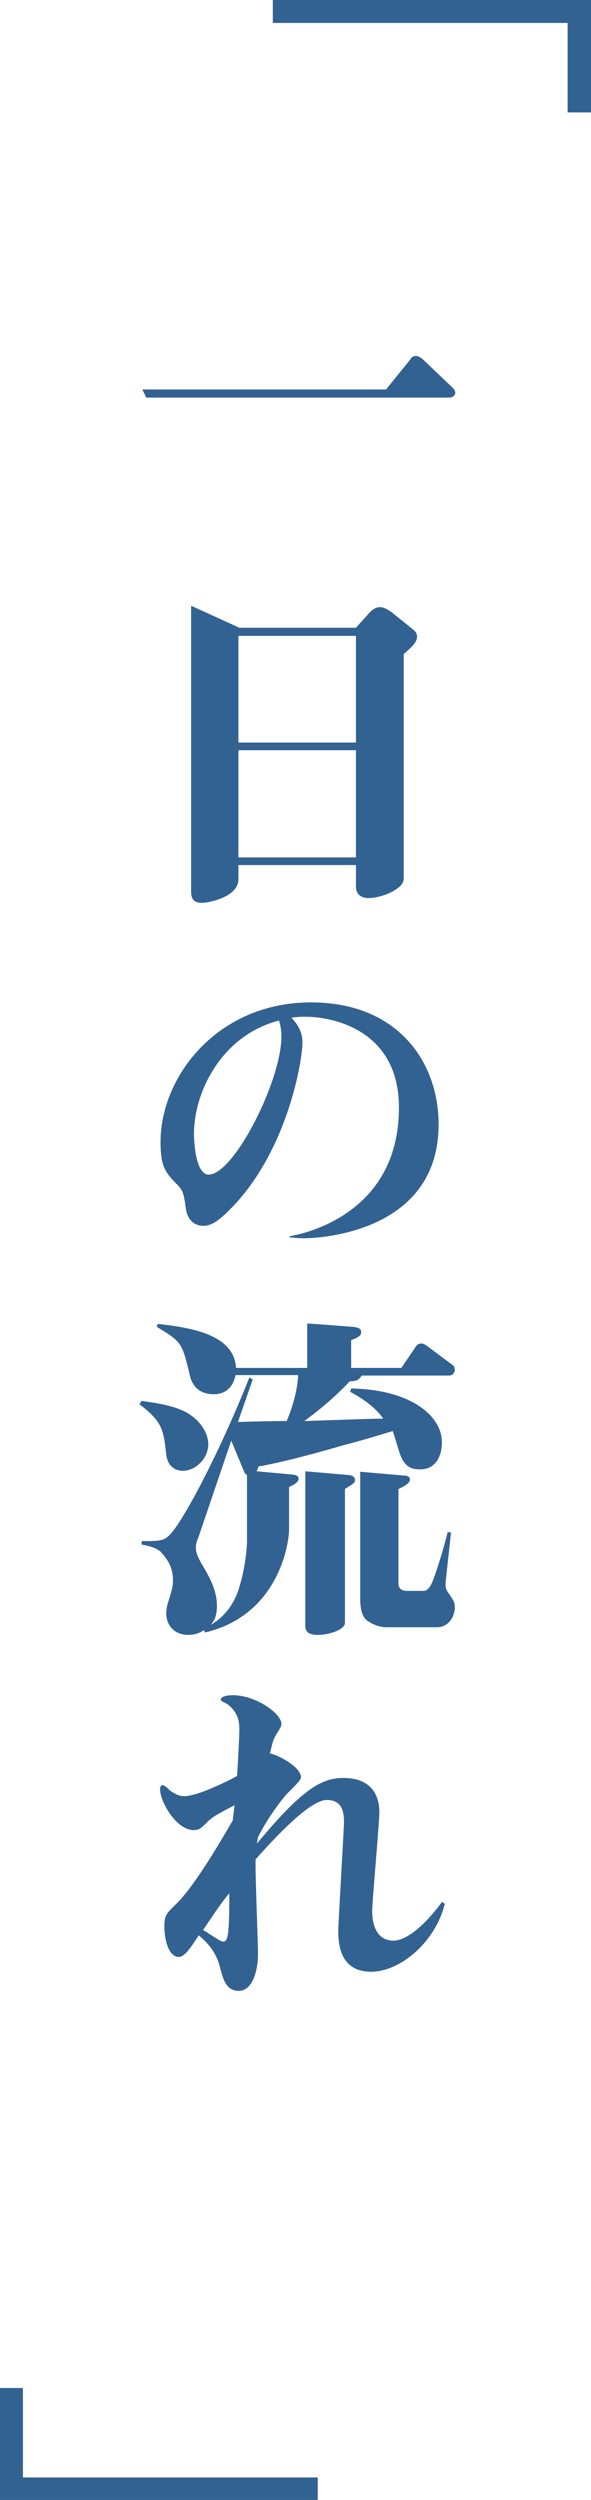
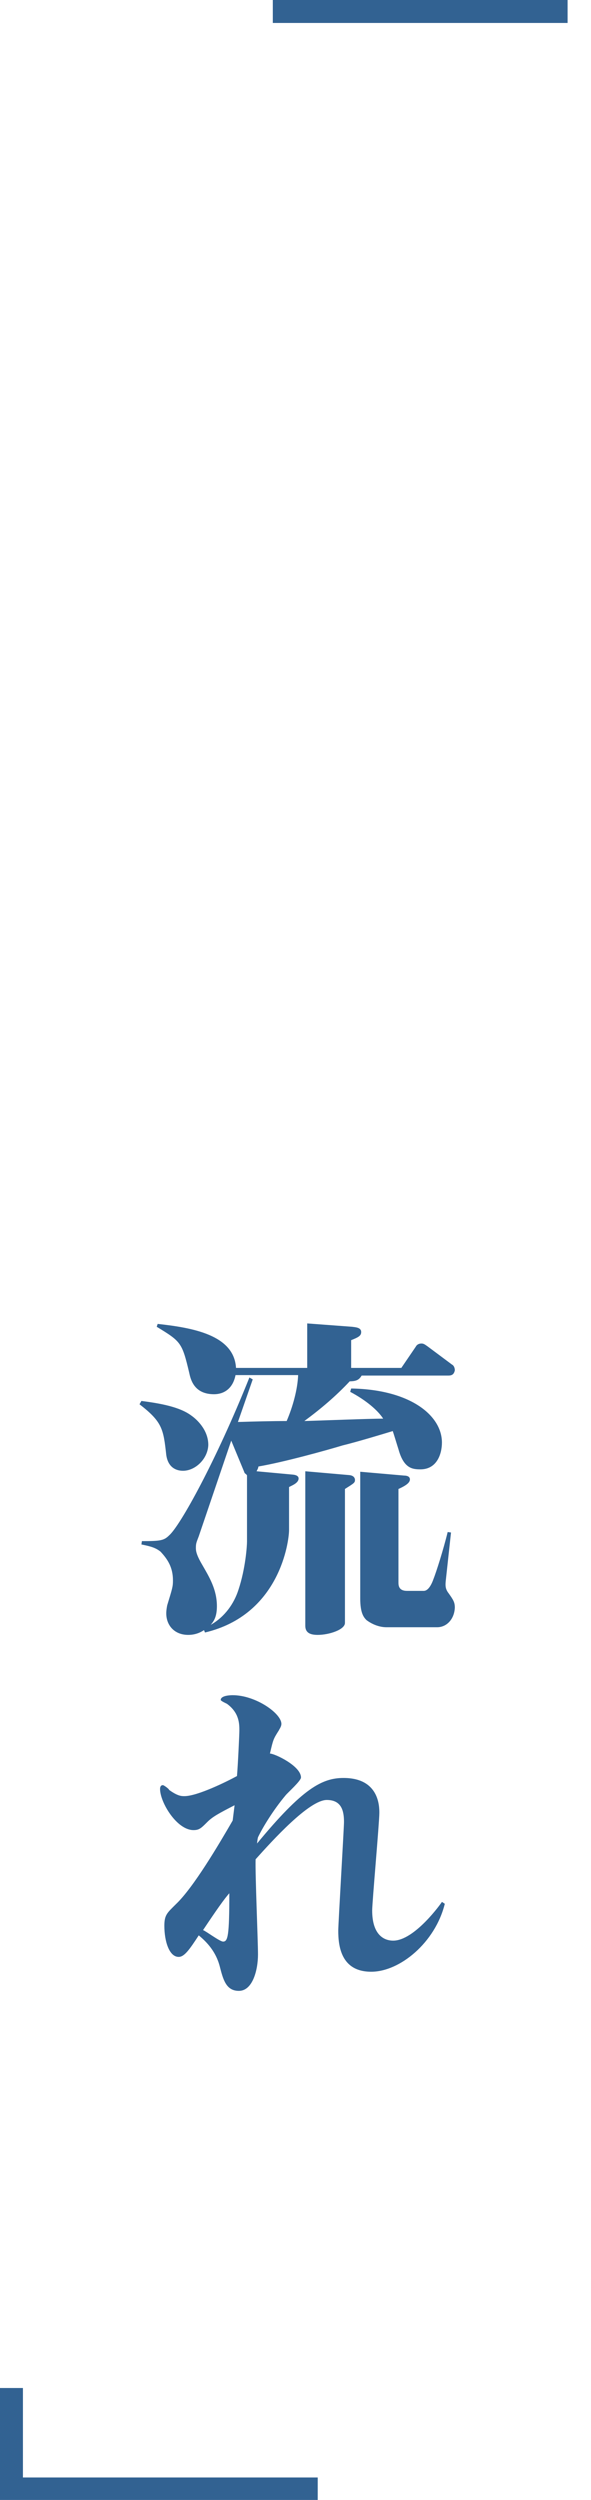
<svg xmlns="http://www.w3.org/2000/svg" version="1.1" id="レイヤー_1" x="0px" y="0px" viewBox="392.4 0 123.7 522.5" enable-background="new 392.4 0 123.7 522.5" xml:space="preserve">
  <g id="outline鍵かっこのコピー">
    <g>
-       <path fill="#326292" d="M449.5,4.8V0h66.6v23.5h-4.9V4.8H449.5z" />
+       <path fill="#326292" d="M449.5,4.8V0h66.6h-4.9V4.8H449.5z" />
    </g>
    <g>
      <path fill="#326292" d="M458.9,517.8v4.8h-66.6v-23.5h4.9v18.7H458.9z" />
    </g>
  </g>
  <g id="outline一日の流れのコピー">
    <g>
-       <path fill="#326292" d="M486.3,83.1H423l-0.8-1.7h51l5.1-6.3c0.2-0.4,0.5-0.7,1.2-0.7c0.5,0,1,0.4,1.3,0.6l6.3,6    c0.5,0.5,0.6,0.8,0.6,1.2C487.5,82.9,486.9,83.1,486.3,83.1z" />
-       <path fill="#326292" d="M476.9,136.7v47c0,2.1-4.6,4-7.4,4c-1.5,0-2.6-0.8-2.6-2.4v-4.5h-24.6v3c0,3.7-6.3,4.9-7.6,4.9    c-2.3,0-2.3-1.5-2.3-2.7v-59.4l10.1,4.6h24.4l2.7-3c1.1-1.2,1.8-1.3,2.4-1.3c0.8,0,1.5,0.5,2.3,1l4.6,3.7c0.8,0.6,0.8,1.3,0.8,1.5    C479.6,133.9,479.5,134.5,476.9,136.7z M466.9,132.9h-24.6v22.3h24.6C466.9,155.1,466.9,132.9,466.9,132.9z M466.9,156.8h-24.6    v22.4h24.6C466.9,179.2,466.9,156.8,466.9,156.8z" />
-       <path fill="#326292" d="M452.9,258.4c4.9-0.8,23-5.7,23-26.9c0-16.7-14.6-19-19.5-19c-1.4,0-2.4,0.1-3,0.2    c2.3,2.4,2.3,4.4,2.3,5.2c0,3.7-3,22-14.4,34.1c-2,2-4,4.2-6.3,4.2c-2.3,0-3.5-1.7-3.7-3.7c-0.4-2.6-0.5-3.5-1.5-4.6    c-2.7-2.7-3.8-3.9-3.8-9.2c0-13.8,12-29.2,31.5-29.2c18,0,26.7,12.3,26.7,25.5c0,23.5-27,23.8-28,23.8c-1.5,0-2.1-0.1-3.2-0.2    V258.4z M433,237c0,0.5,0.1,8.5,3.1,8.5c5.2,0,15.2-19.5,15.2-28.9c0-1.2-0.2-2.3-0.5-3.3C439,216.3,433,228,433,237z" />
      <path fill="#326292" d="M486.2,287.5h-18.1c-0.5,0.8-1,1.2-2.5,1.2c-2.9,3.1-6.1,5.8-9.5,8.3c3.5-0.1,13.7-0.5,16.5-0.5    c-1.1-1.7-3.5-3.8-6.9-5.6l0.2-0.7c12.3,0.2,19,5.6,19,11.3c0,2.3-1,5.6-4.5,5.6c-1.7,0-3.5-0.2-4.6-4.2c-0.2-0.6-1.1-3.6-1.2-3.8    c-2.3,0.7-7.6,2.3-10.5,3c-3.3,1-12.3,3.5-17.6,4.4c-0.1,0.5-0.2,0.6-0.4,1l7.6,0.7c1,0.1,1.2,0.5,1.2,0.8c0,1-1.5,1.5-2,1.8v9    c0,2.3-1.9,17.7-17.6,21.4l-0.2-0.5c-0.6,0.4-1.7,1-3.3,1c-2.9,0-4.6-2-4.6-4.5c0-0.6,0.1-1.2,0.2-1.7c1.1-3.6,1.2-3.9,1.2-5.2    c0-2.7-1.1-4.4-2.6-6c-1-0.8-2-1.1-4-1.5l0.1-0.7c3.8,0,4.6-0.1,5.7-1.2c2.3-2,9.8-15.5,16.8-33l0.7,0.4l-3.1,8.9    c3-0.1,7.4-0.2,10.2-0.2c1.3-3,2.3-6.7,2.4-9.6h-13.1c-0.6,3-2.6,4-4.5,4c-4.2,0-4.9-3.1-5.2-4.5c-1.5-6.3-1.7-6.5-6.8-9.6    l0.2-0.6c7.3,0.8,16,2.3,16.4,9.2h14.9v-9.3l9.4,0.7c0.6,0.1,1.9,0.1,1.9,1.1c0,0.8-0.6,1.1-2.1,1.7v5.8h10.5l3-4.4    c0.2-0.4,0.6-0.7,1.2-0.7c0.4,0,0.6,0.1,1.3,0.6l5.1,3.8c0.4,0.2,0.6,0.7,0.6,1.2C487.4,287.4,486.8,287.5,486.2,287.5z     M430.7,307.4c-1.2,0-3.1-0.5-3.5-3.3c-0.6-5.4-0.8-6.9-5.6-10.6l0.4-0.7c3.8,0.5,8,1.2,10.5,3.1c1,0.7,3.5,2.9,3.5,6.1    C435.9,304.9,433.3,307.4,430.7,307.4z M444,308.2c-0.2-0.2-0.4-0.2-0.5-0.6l-2.7-6.5l-6.8,20c-0.5,1.3-0.6,1.5-0.6,2.4    c0,0.5,0,1.3,1.3,3.5c1.5,2.6,3.1,5.2,3.1,8.7c0,2.3-0.7,3.2-1.3,3.9c3-1.7,4.9-4.5,5.8-7.3c1.5-4.5,1.8-9.2,1.8-10.1v-13.9H444z     M464.6,311.2v28c0,1.4-3.3,2.5-5.7,2.5c-1.5,0-2.6-0.4-2.6-1.9v-32.3l9.2,0.8c1.1,0.1,1.2,0.8,1.2,1    C466.7,309.9,466.5,310,464.6,311.2z M483.9,340.1h-10.6c-1.5,0-3-0.6-4.2-1.5c-0.6-0.6-1.3-1.5-1.3-4.5v-26.5l9.2,0.8    c0.4,0,1.2,0.1,1.2,0.8c0,0.6-0.6,1.2-2.4,2v19.5c0,0.6,0,1.8,1.8,1.8h3.5c0.8,0,1.5-1,2-2.4c0.6-1.5,2.1-6.2,3-9.9l0.7,0.1    l-1.1,10.1c-0.1,1-0.1,1.7,0.6,2.6c1,1.4,1.3,1.9,1.3,3C487.5,338.4,485.9,340.1,483.9,340.1z" />
      <path fill="#326292" d="M441.5,377.3c-3.3,1.7-4.6,2.4-5.7,3.5c-1.3,1.3-1.7,1.7-2.9,1.7c-3.5,0-7-5.8-7-8.6    c0-0.5,0.2-0.8,0.6-0.8c0.2,0,1.3,0.8,1.3,1c1.8,1.3,2.6,1.3,3.2,1.3c2.7,0,8.8-3,11-4.2c0.2-2.3,0.5-8.7,0.5-9.5    c0-1.4,0-3.7-2.6-5.6c-0.2-0.1-1.3-0.6-1.3-0.8c0-1,2.3-1,2.5-1c4.8,0,10.2,3.8,10.2,6c0,0.6-0.5,1.2-0.5,1.3    c-1.2,1.9-1.2,1.9-1.9,4.9c1,0,6.5,2.6,6.5,5c0,0.7-2.7,3.1-3.2,3.7c-2.6,3.1-4.8,6.7-5.8,8.8c-0.1,0.4-0.1,0.5-0.2,1.3    c9.5-11.5,13.6-13.7,18.1-13.7c7.5,0,7.5,6,7.5,7.3c0,2-1.5,18.7-1.5,20.4c0,4.9,2.3,6.3,4.4,6.3c4.5,0,10.1-7.9,10.2-8.1l0.6,0.4    c-2,8.1-9.4,14.2-15.4,14.2c-6.4,0-6.9-5.5-6.9-8.6c0-1.4,1.2-21.5,1.2-22.7c0-2.3-0.5-4.6-3.6-4.6c-3.7,0-11.4,8.5-14.9,12.4    c-0.1,3.2,0.5,17,0.5,19.9c0,3.2-1.1,7.6-4,7.6c-2.7,0-3.3-2.4-4-5.1c-0.8-3.1-2.7-5.1-4.4-6.5c-1.9,2.9-3,4.5-4.2,4.5    c-2,0-3-3.3-3-6.5c0-2.3,0.6-2.7,2.4-4.5c3.7-3.5,9-12.5,11.9-17.5L441.5,377.3z M434.9,403.4c0.6,0.2,3.5,2.4,4.2,2.4    c1,0,1.3-1.2,1.3-10.1C439.4,396.8,437.7,399.2,434.9,403.4z" />
    </g>
  </g>
</svg>